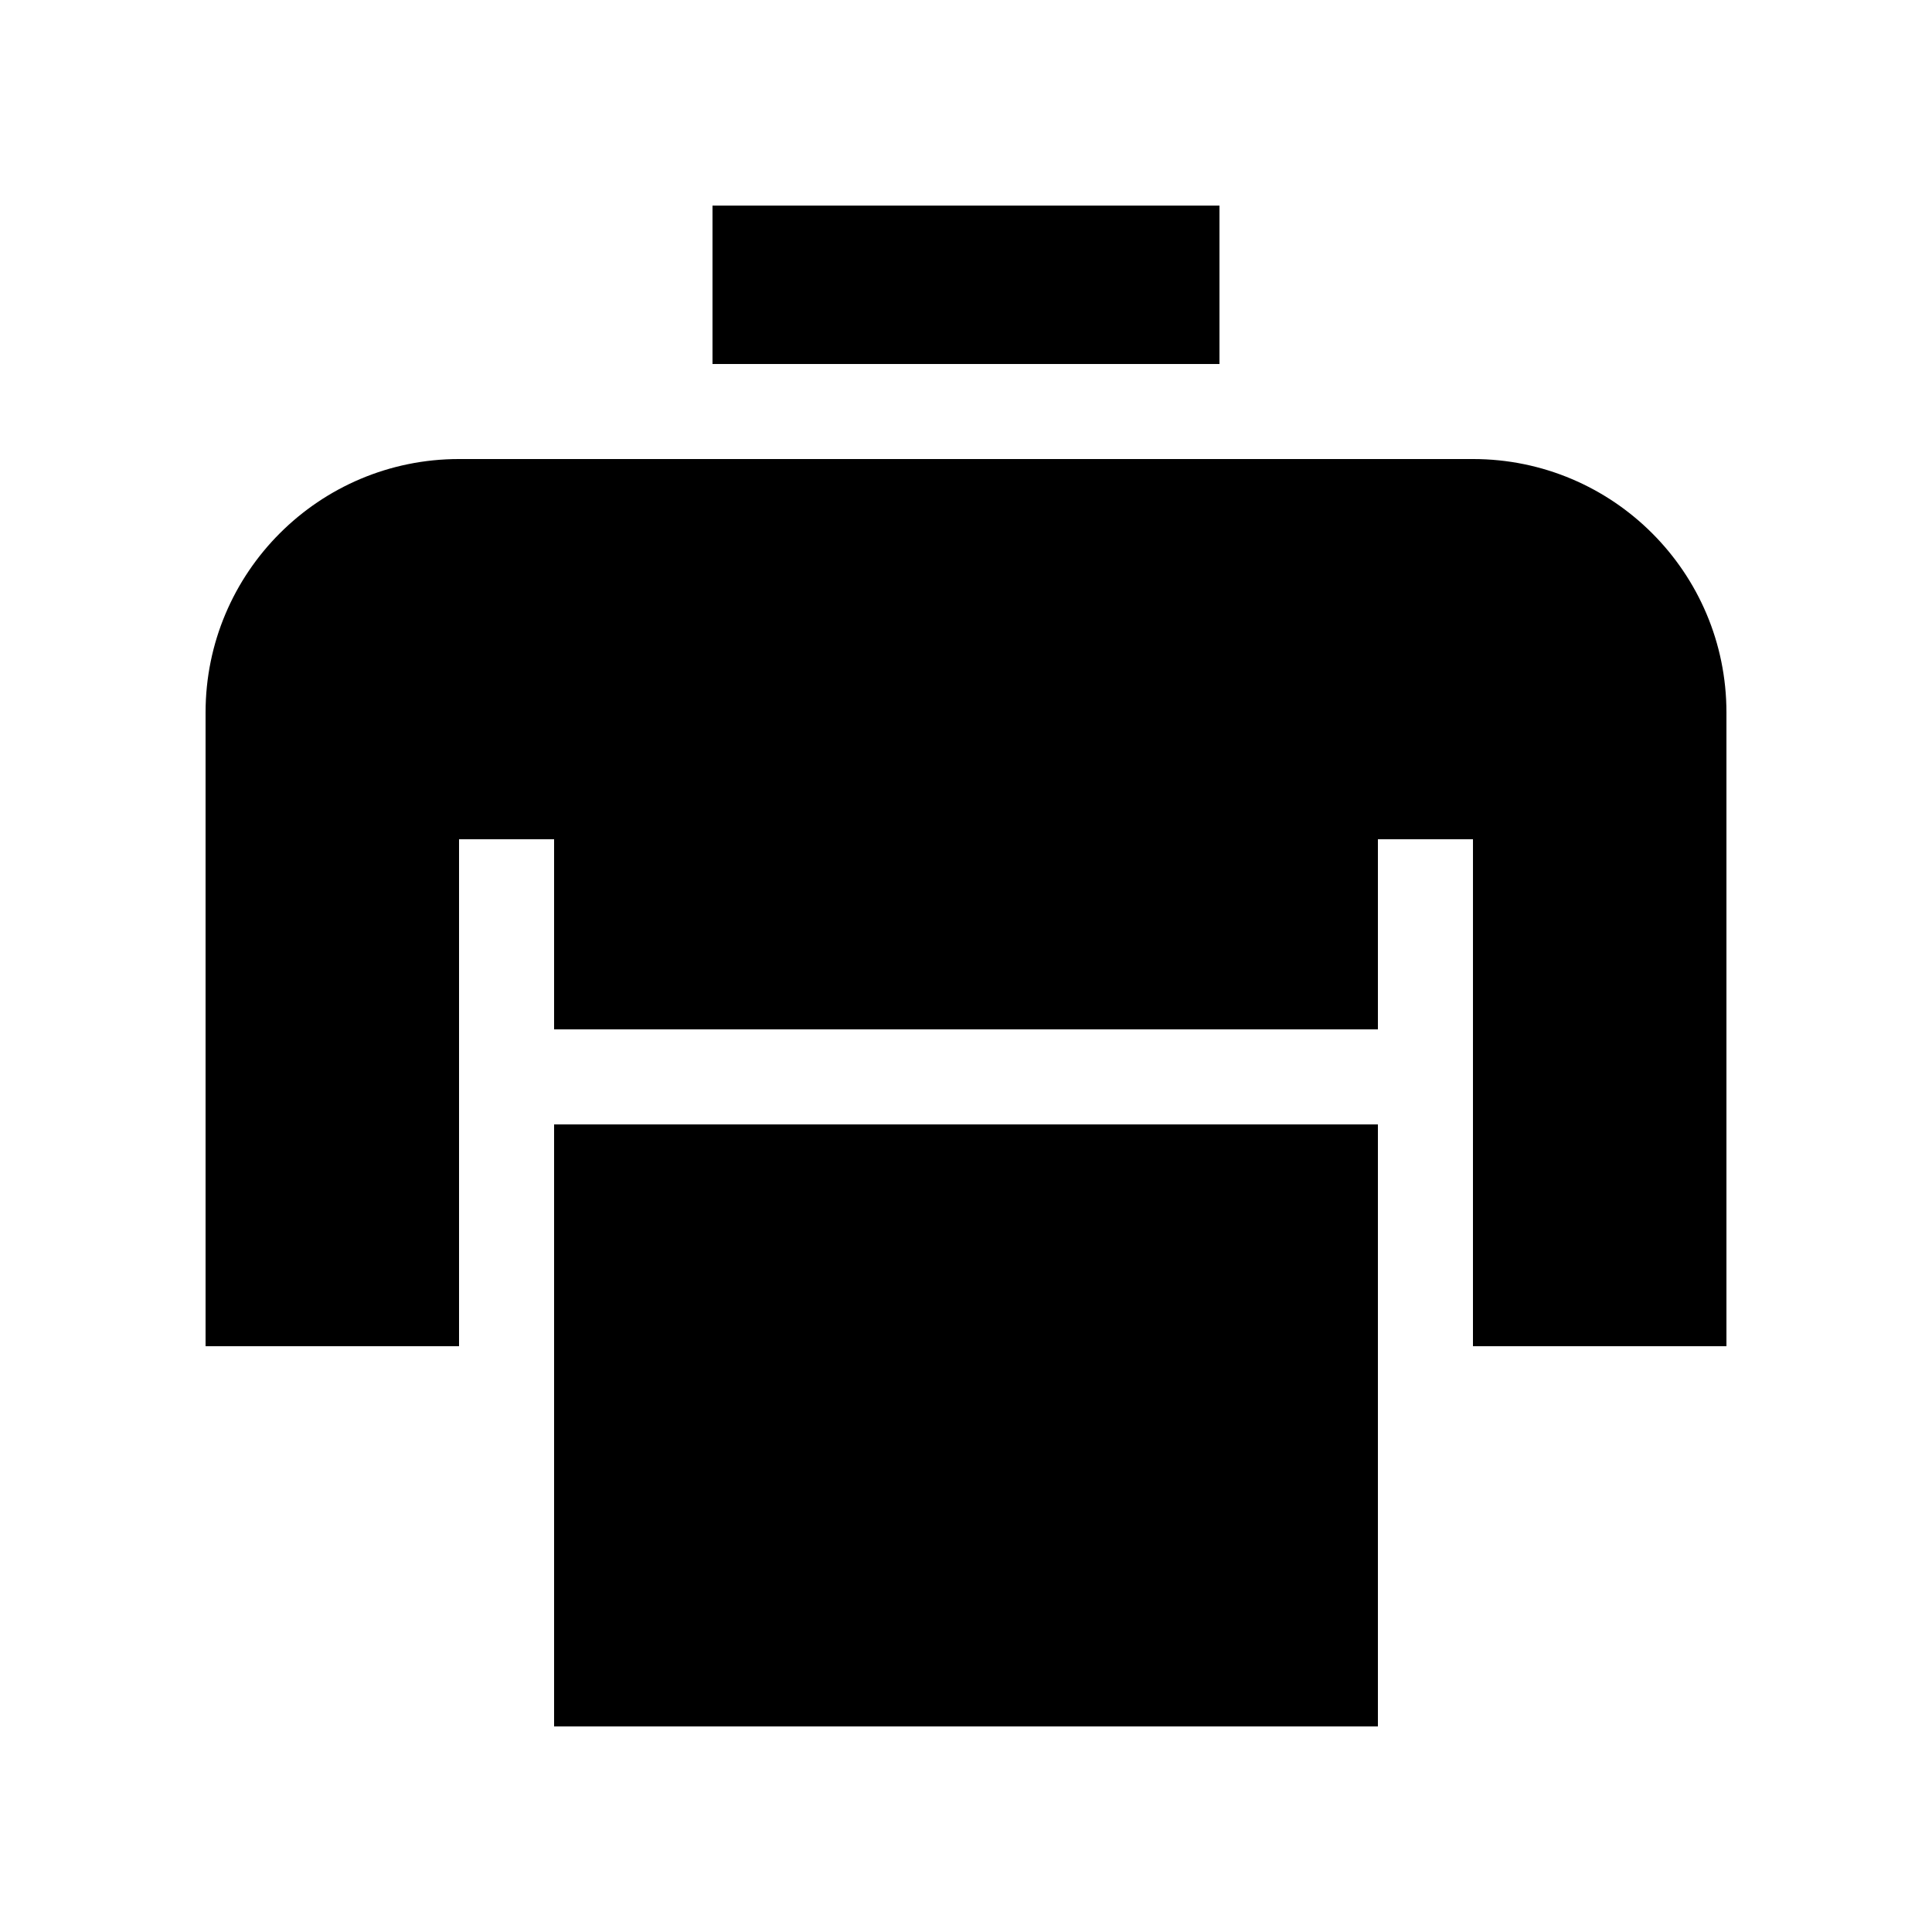
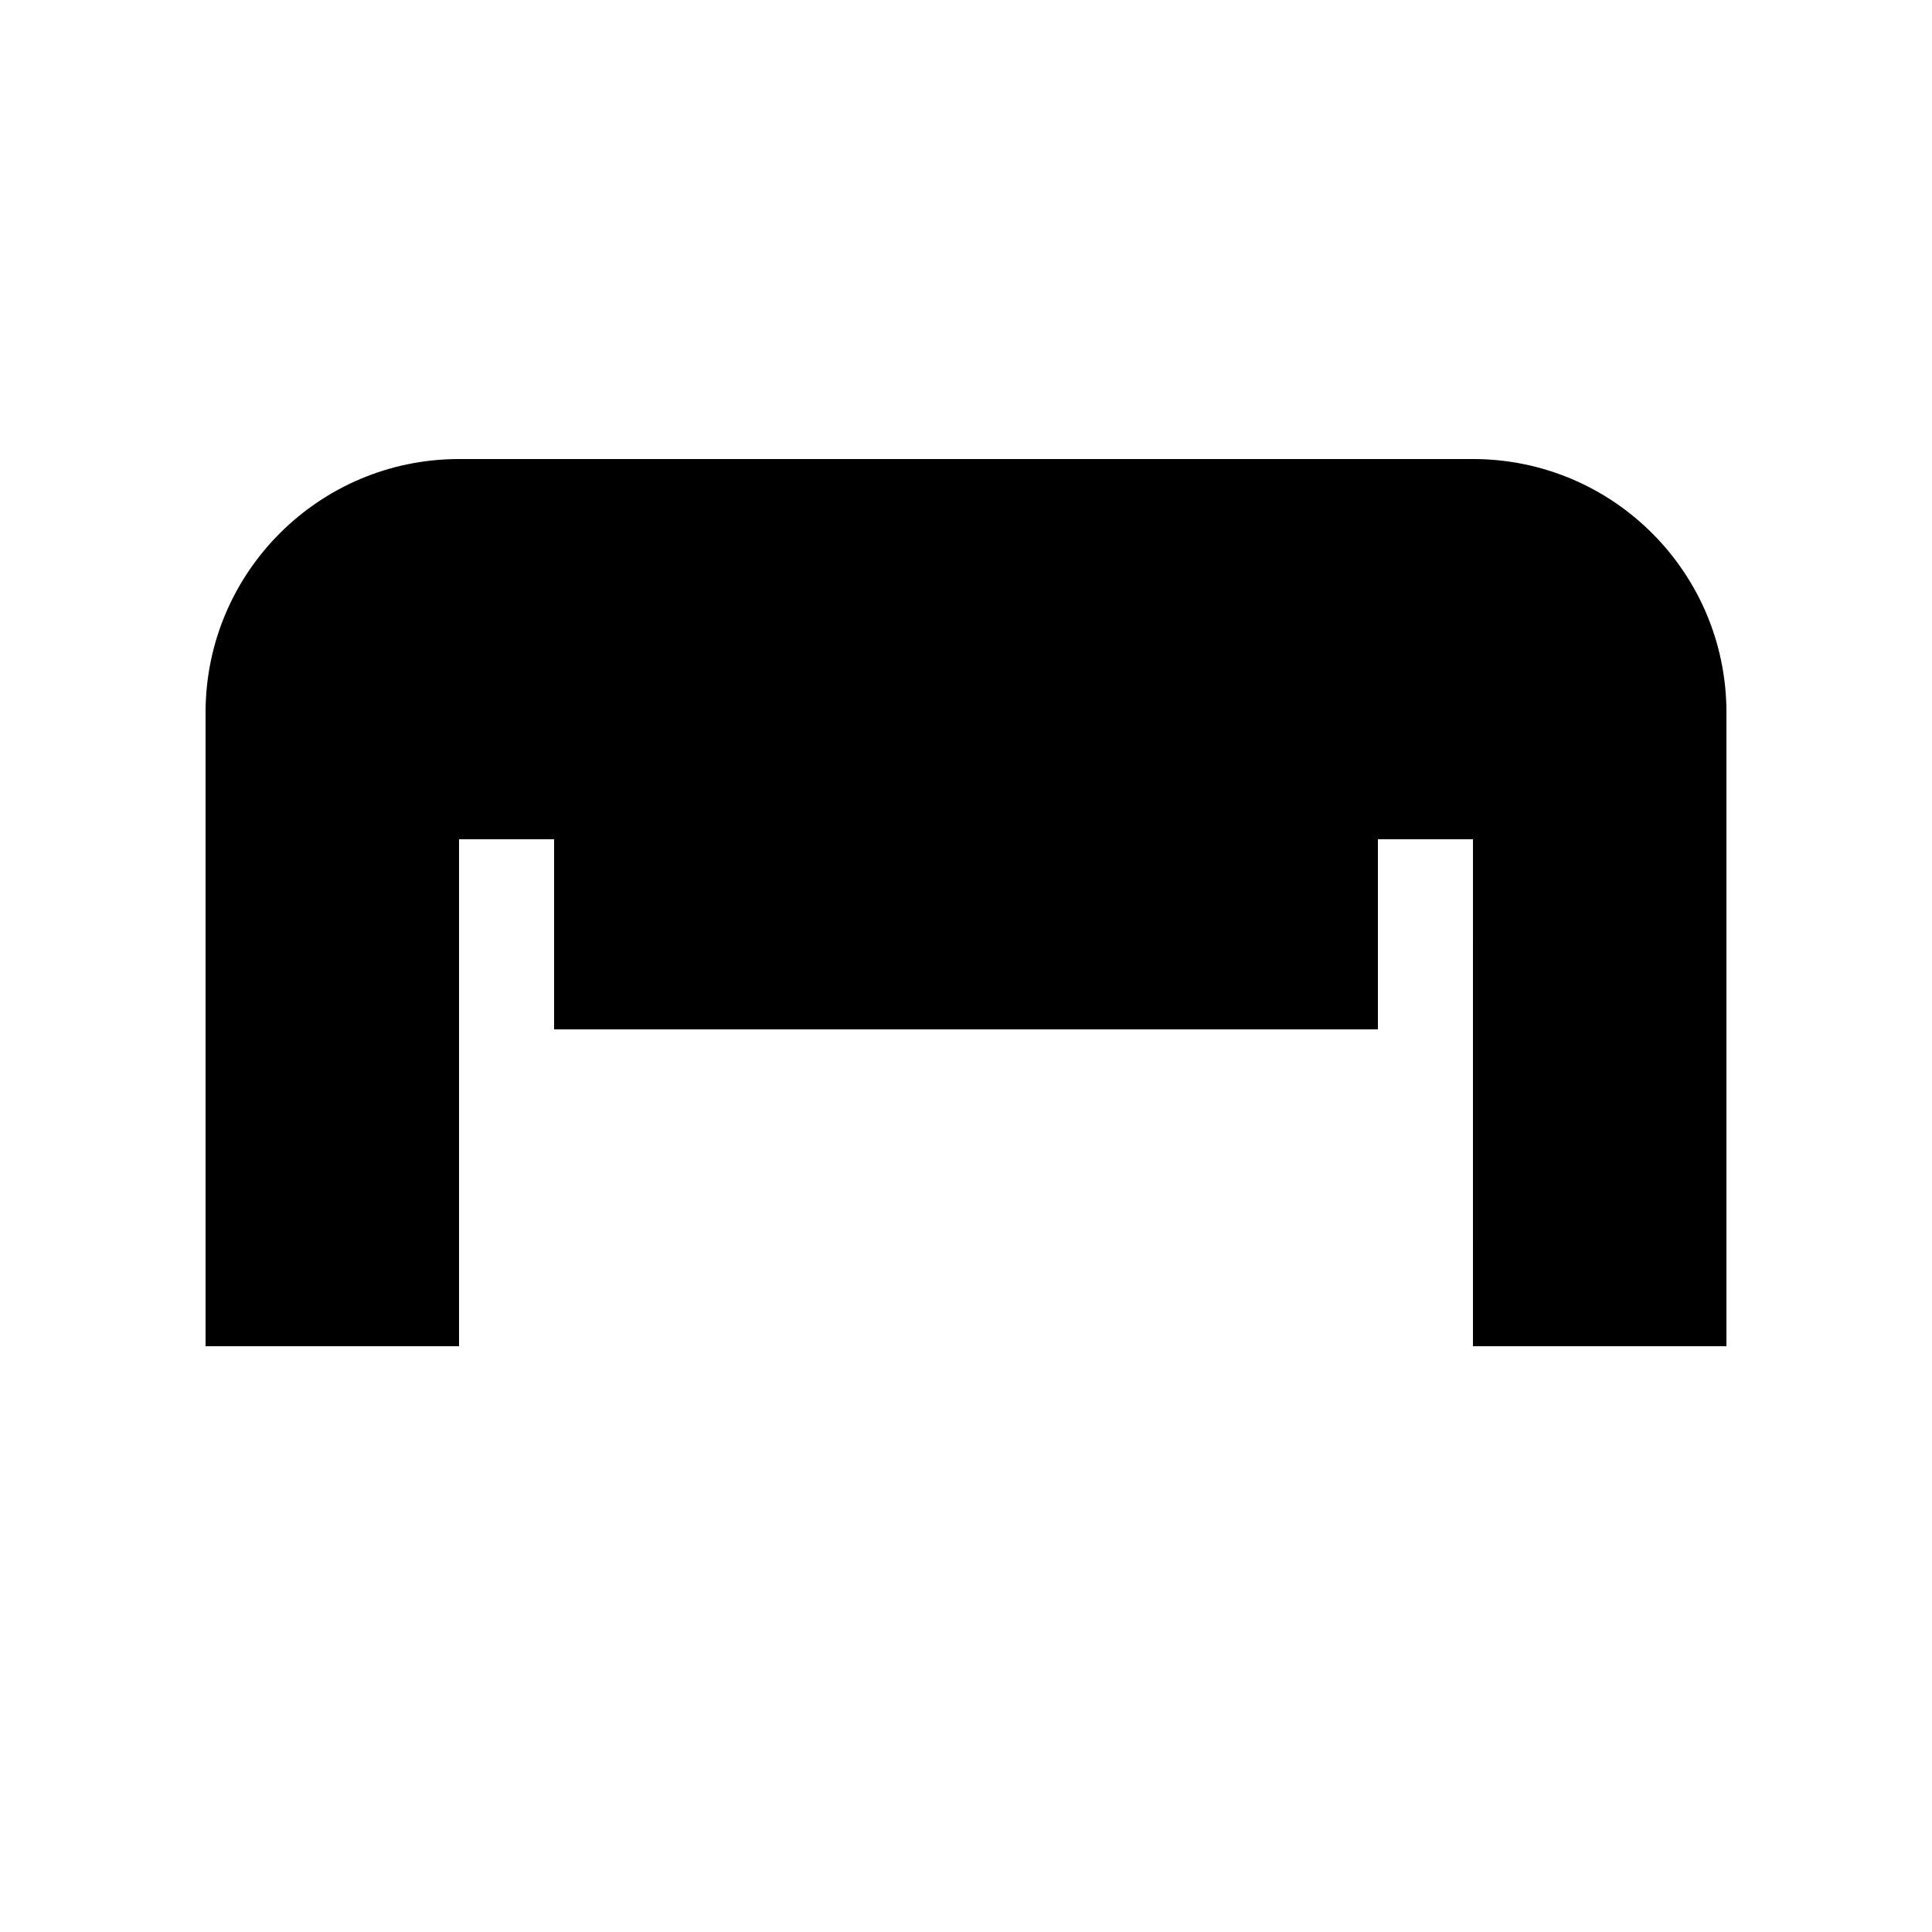
<svg xmlns="http://www.w3.org/2000/svg" fill="#000000" width="800px" height="800px" version="1.1" viewBox="144 144 512 512">
  <g>
-     <path d="m332.82 198.48h134.35v41.984h-134.35z" />
-     <path d="m290.84 441.98h218.32v159.54h-218.32z" />
    <path d="m534.35 265.65h-268.7c-37.098 0-67.172 30.082-67.172 67.176v167.94h67.172v-134.35h25.191v50.383h218.32v-50.383h25.191l-0.004 134.35h67.176v-167.94c0-37.094-30.078-67.176-67.176-67.176z" />
  </g>
</svg>